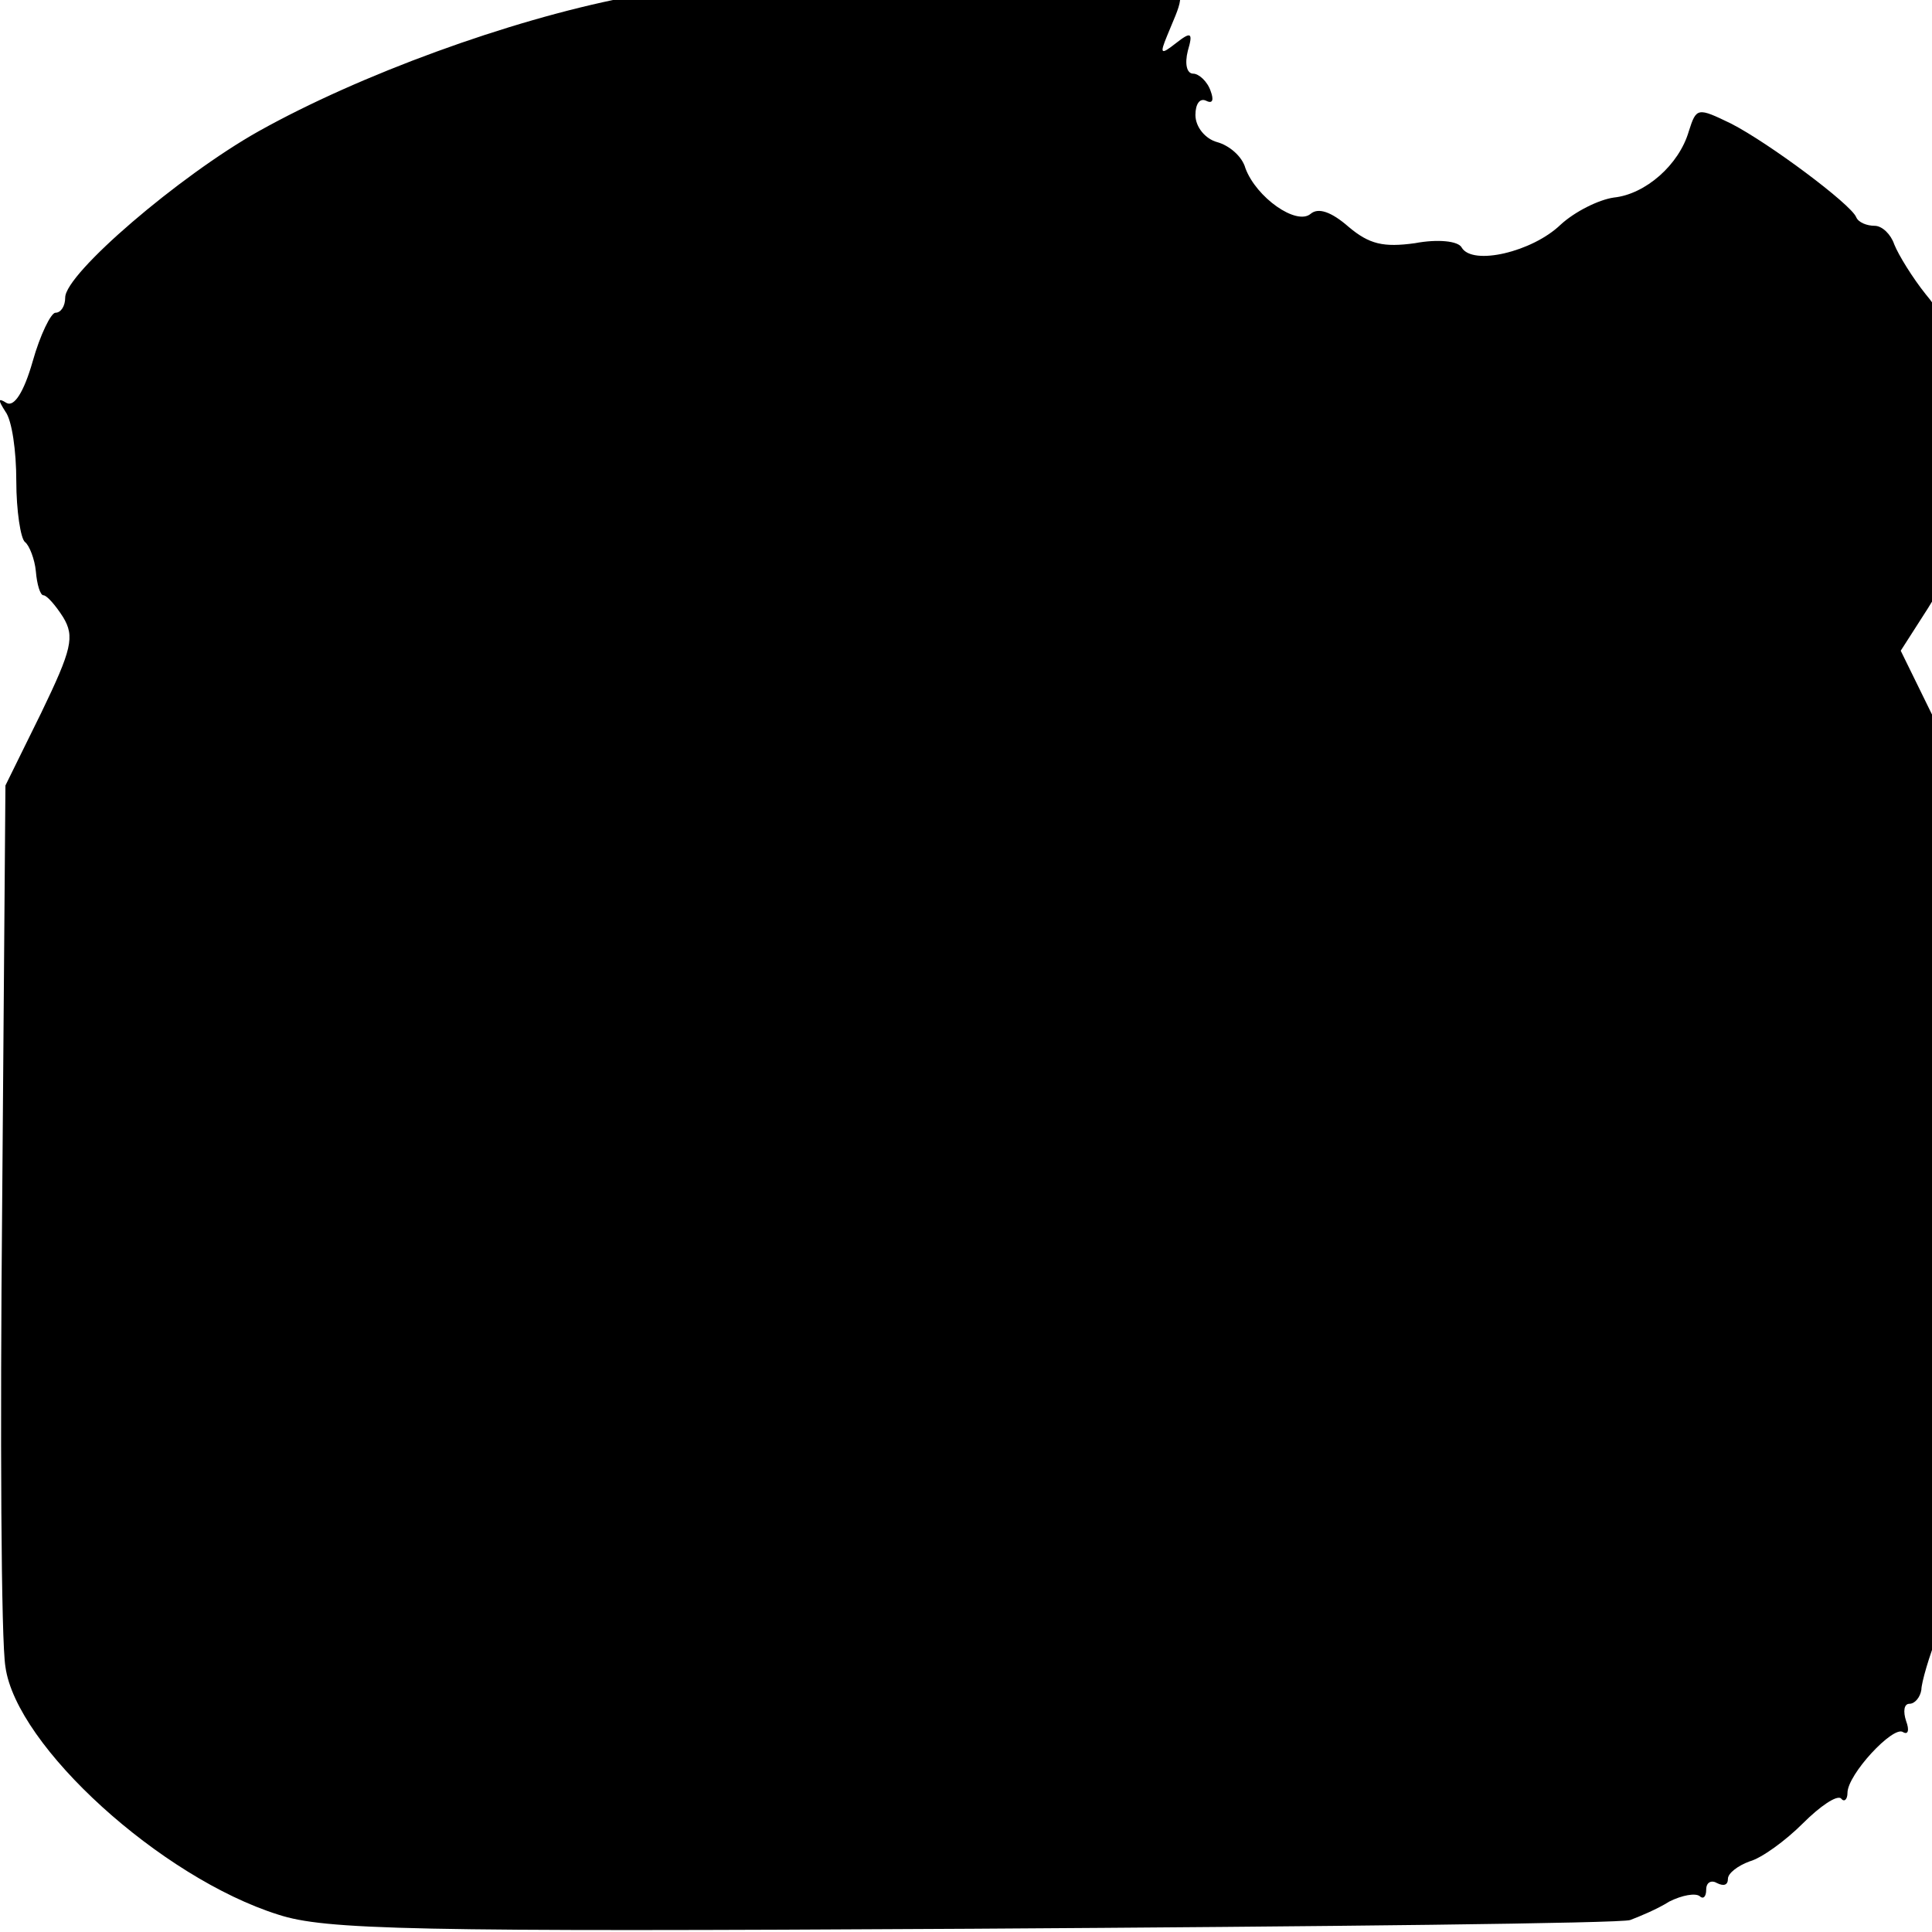
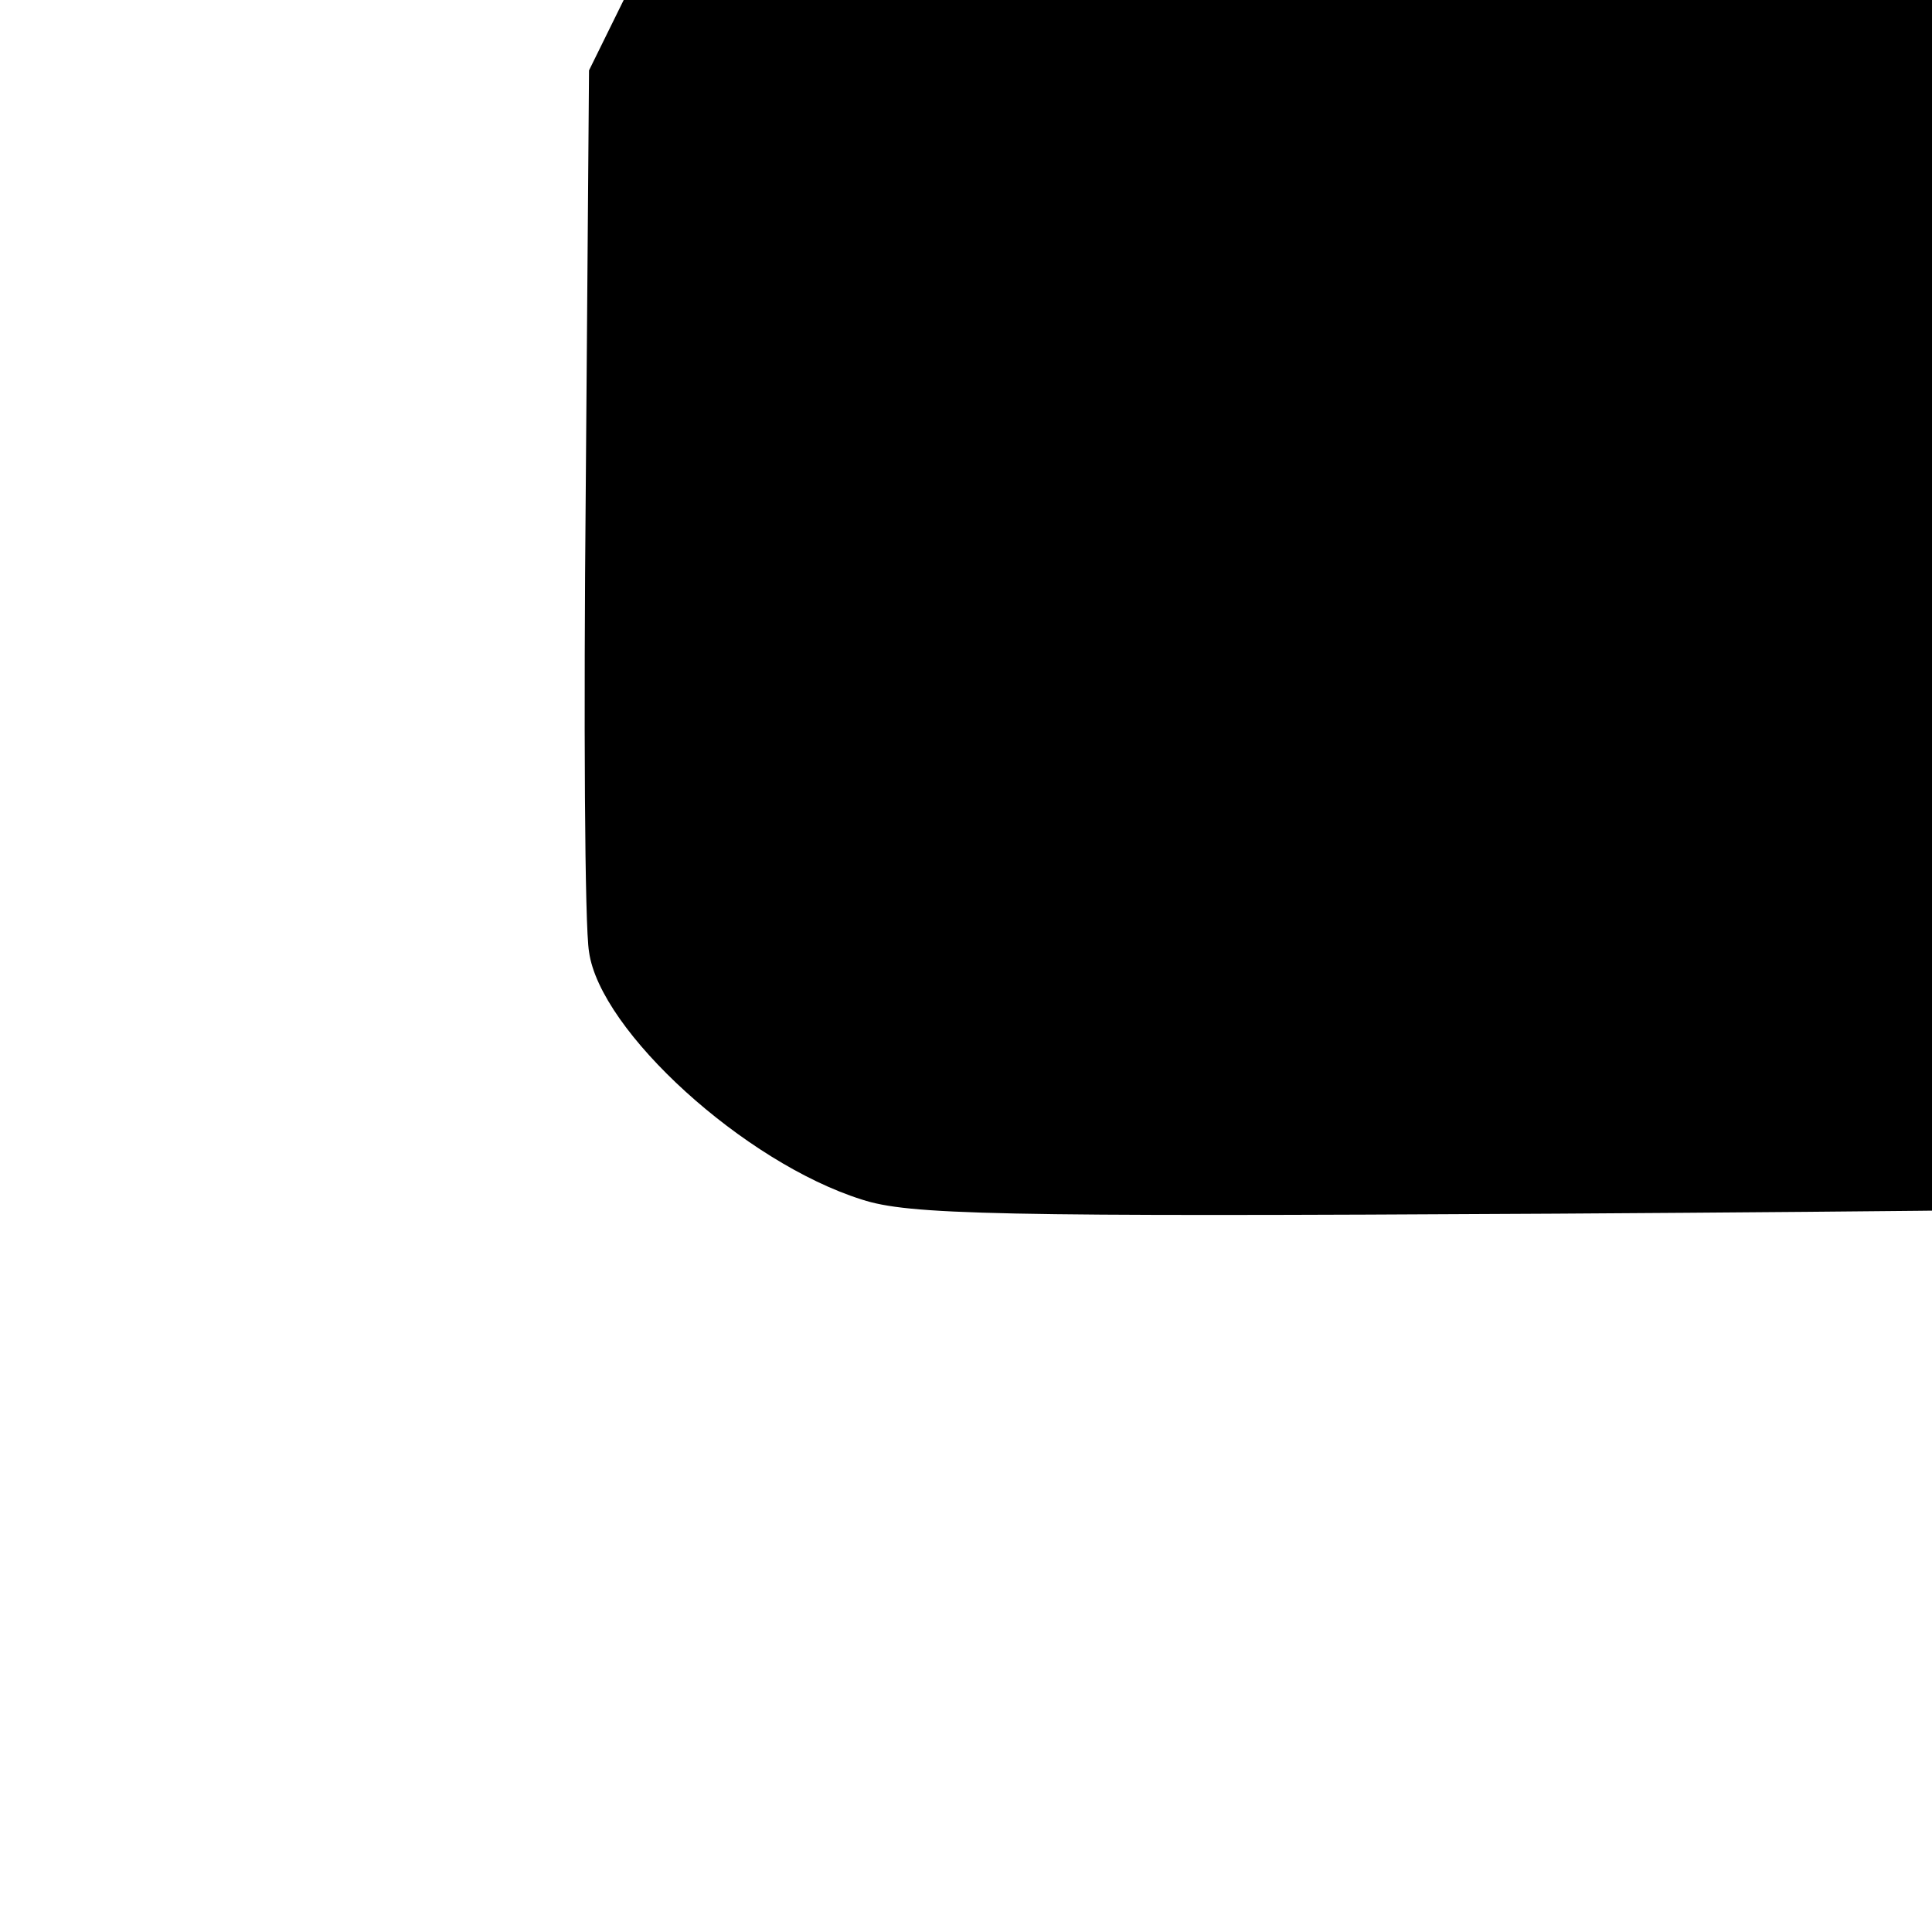
<svg xmlns="http://www.w3.org/2000/svg" version="1.0" width="16pt" height="16pt" viewBox="0 0 16 16" preserveAspectRatio="xMidYMid meet">
  <g transform="translate(0,16) scale(0.009,-0.009)" fill="#000000" stroke="none">
-     <path d="M575 1780 c-107 -21 -244 -71 -337 -123 -73 -41 -178 -131 -178 -153 0 -8 -4 -14 -9 -14 -4 0 -14 -20 -21 -45 -8 -28 -17 -42 -24 -38 -8 5 -8 3 -1 -8 6 -8 10 -36 10 -64 0 -27 4 -53 8 -56 4 -3 9 -16 10 -27 1 -12 4 -22 7 -22 3 0 11 -9 18 -20 11 -18 8 -30 -20 -88 l-33 -67 -3 -385 c-2 -212 -1 -403 3 -426 10 -73 143 -194 251 -228 43 -14 121 -16 639 -13 325 2 597 5 605 8 8 3 25 10 36 17 12 6 24 8 28 5 3 -3 6 -1 6 6 0 7 5 9 10 6 6 -3 10 -2 10 4 0 5 9 12 20 16 11 3 33 19 49 35 16 16 31 26 35 23 3 -4 6 -1 6 5 0 17 42 62 51 56 5 -3 6 2 3 10 -3 9 -2 16 3 16 5 0 10 6 11 13 0 6 7 31 16 53 13 35 15 105 15 422 l0 379 -25 51 -25 51 25 39 c23 37 25 48 23 150 -2 99 -4 114 -25 139 -12 15 -25 36 -29 46 -3 9 -11 17 -18 17 -7 0 -15 3 -17 8 -5 12 -80 68 -115 86 -31 15 -32 15 -39 -7 -9 -31 -40 -58 -69 -61 -14 -2 -36 -13 -49 -25 -26 -25 -81 -38 -91 -21 -3 6 -22 8 -43 4 -29 -4 -42 -1 -61 15 -16 14 -28 18 -35 12 -13 -11 -50 15 -60 42 -3 11 -15 21 -26 24 -11 3 -20 14 -20 25 0 10 4 16 10 13 6 -3 7 1 4 9 -3 9 -11 16 -16 16 -6 0 -8 9 -5 21 5 17 3 18 -11 7 -14 -11 -15 -10 -8 7 23 57 37 53 -196 53 -159 -1 -236 -5 -303 -18z" />
+     <path d="M575 1780 l-33 -67 -3 -385 c-2 -212 -1 -403 3 -426 10 -73 143 -194 251 -228 43 -14 121 -16 639 -13 325 2 597 5 605 8 8 3 25 10 36 17 12 6 24 8 28 5 3 -3 6 -1 6 6 0 7 5 9 10 6 6 -3 10 -2 10 4 0 5 9 12 20 16 11 3 33 19 49 35 16 16 31 26 35 23 3 -4 6 -1 6 5 0 17 42 62 51 56 5 -3 6 2 3 10 -3 9 -2 16 3 16 5 0 10 6 11 13 0 6 7 31 16 53 13 35 15 105 15 422 l0 379 -25 51 -25 51 25 39 c23 37 25 48 23 150 -2 99 -4 114 -25 139 -12 15 -25 36 -29 46 -3 9 -11 17 -18 17 -7 0 -15 3 -17 8 -5 12 -80 68 -115 86 -31 15 -32 15 -39 -7 -9 -31 -40 -58 -69 -61 -14 -2 -36 -13 -49 -25 -26 -25 -81 -38 -91 -21 -3 6 -22 8 -43 4 -29 -4 -42 -1 -61 15 -16 14 -28 18 -35 12 -13 -11 -50 15 -60 42 -3 11 -15 21 -26 24 -11 3 -20 14 -20 25 0 10 4 16 10 13 6 -3 7 1 4 9 -3 9 -11 16 -16 16 -6 0 -8 9 -5 21 5 17 3 18 -11 7 -14 -11 -15 -10 -8 7 23 57 37 53 -196 53 -159 -1 -236 -5 -303 -18z" />
  </g>
</svg>